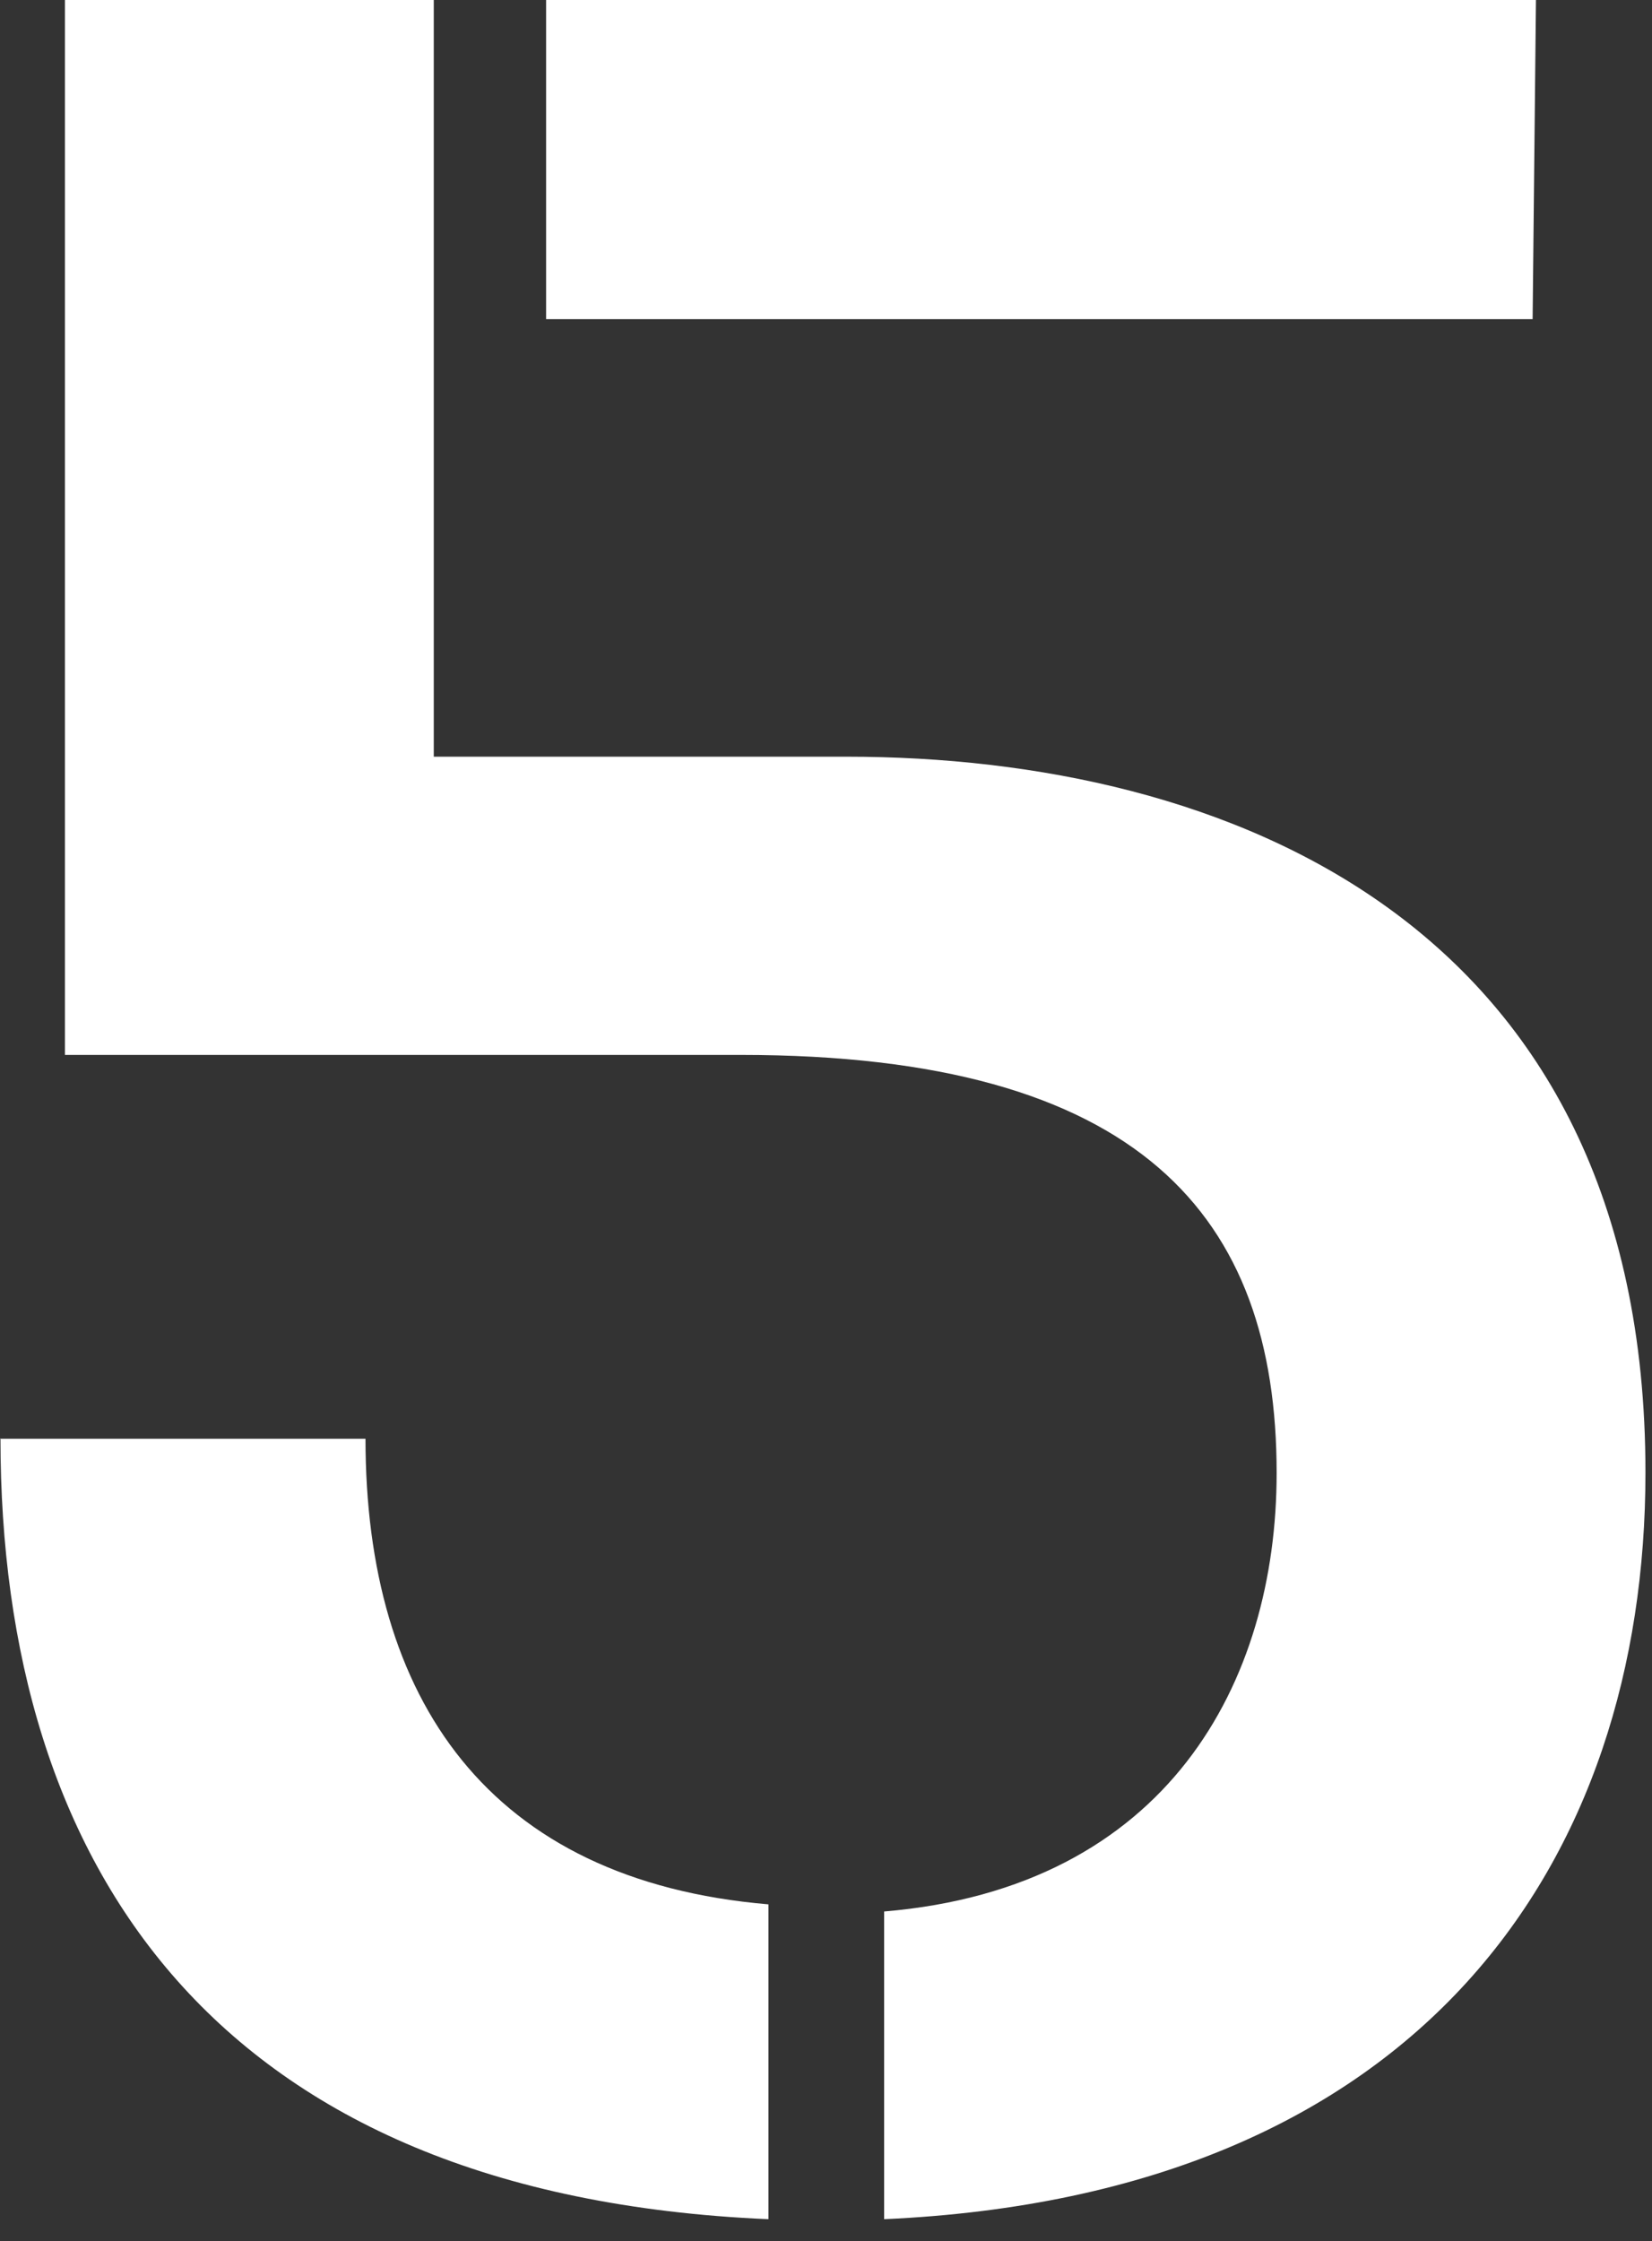
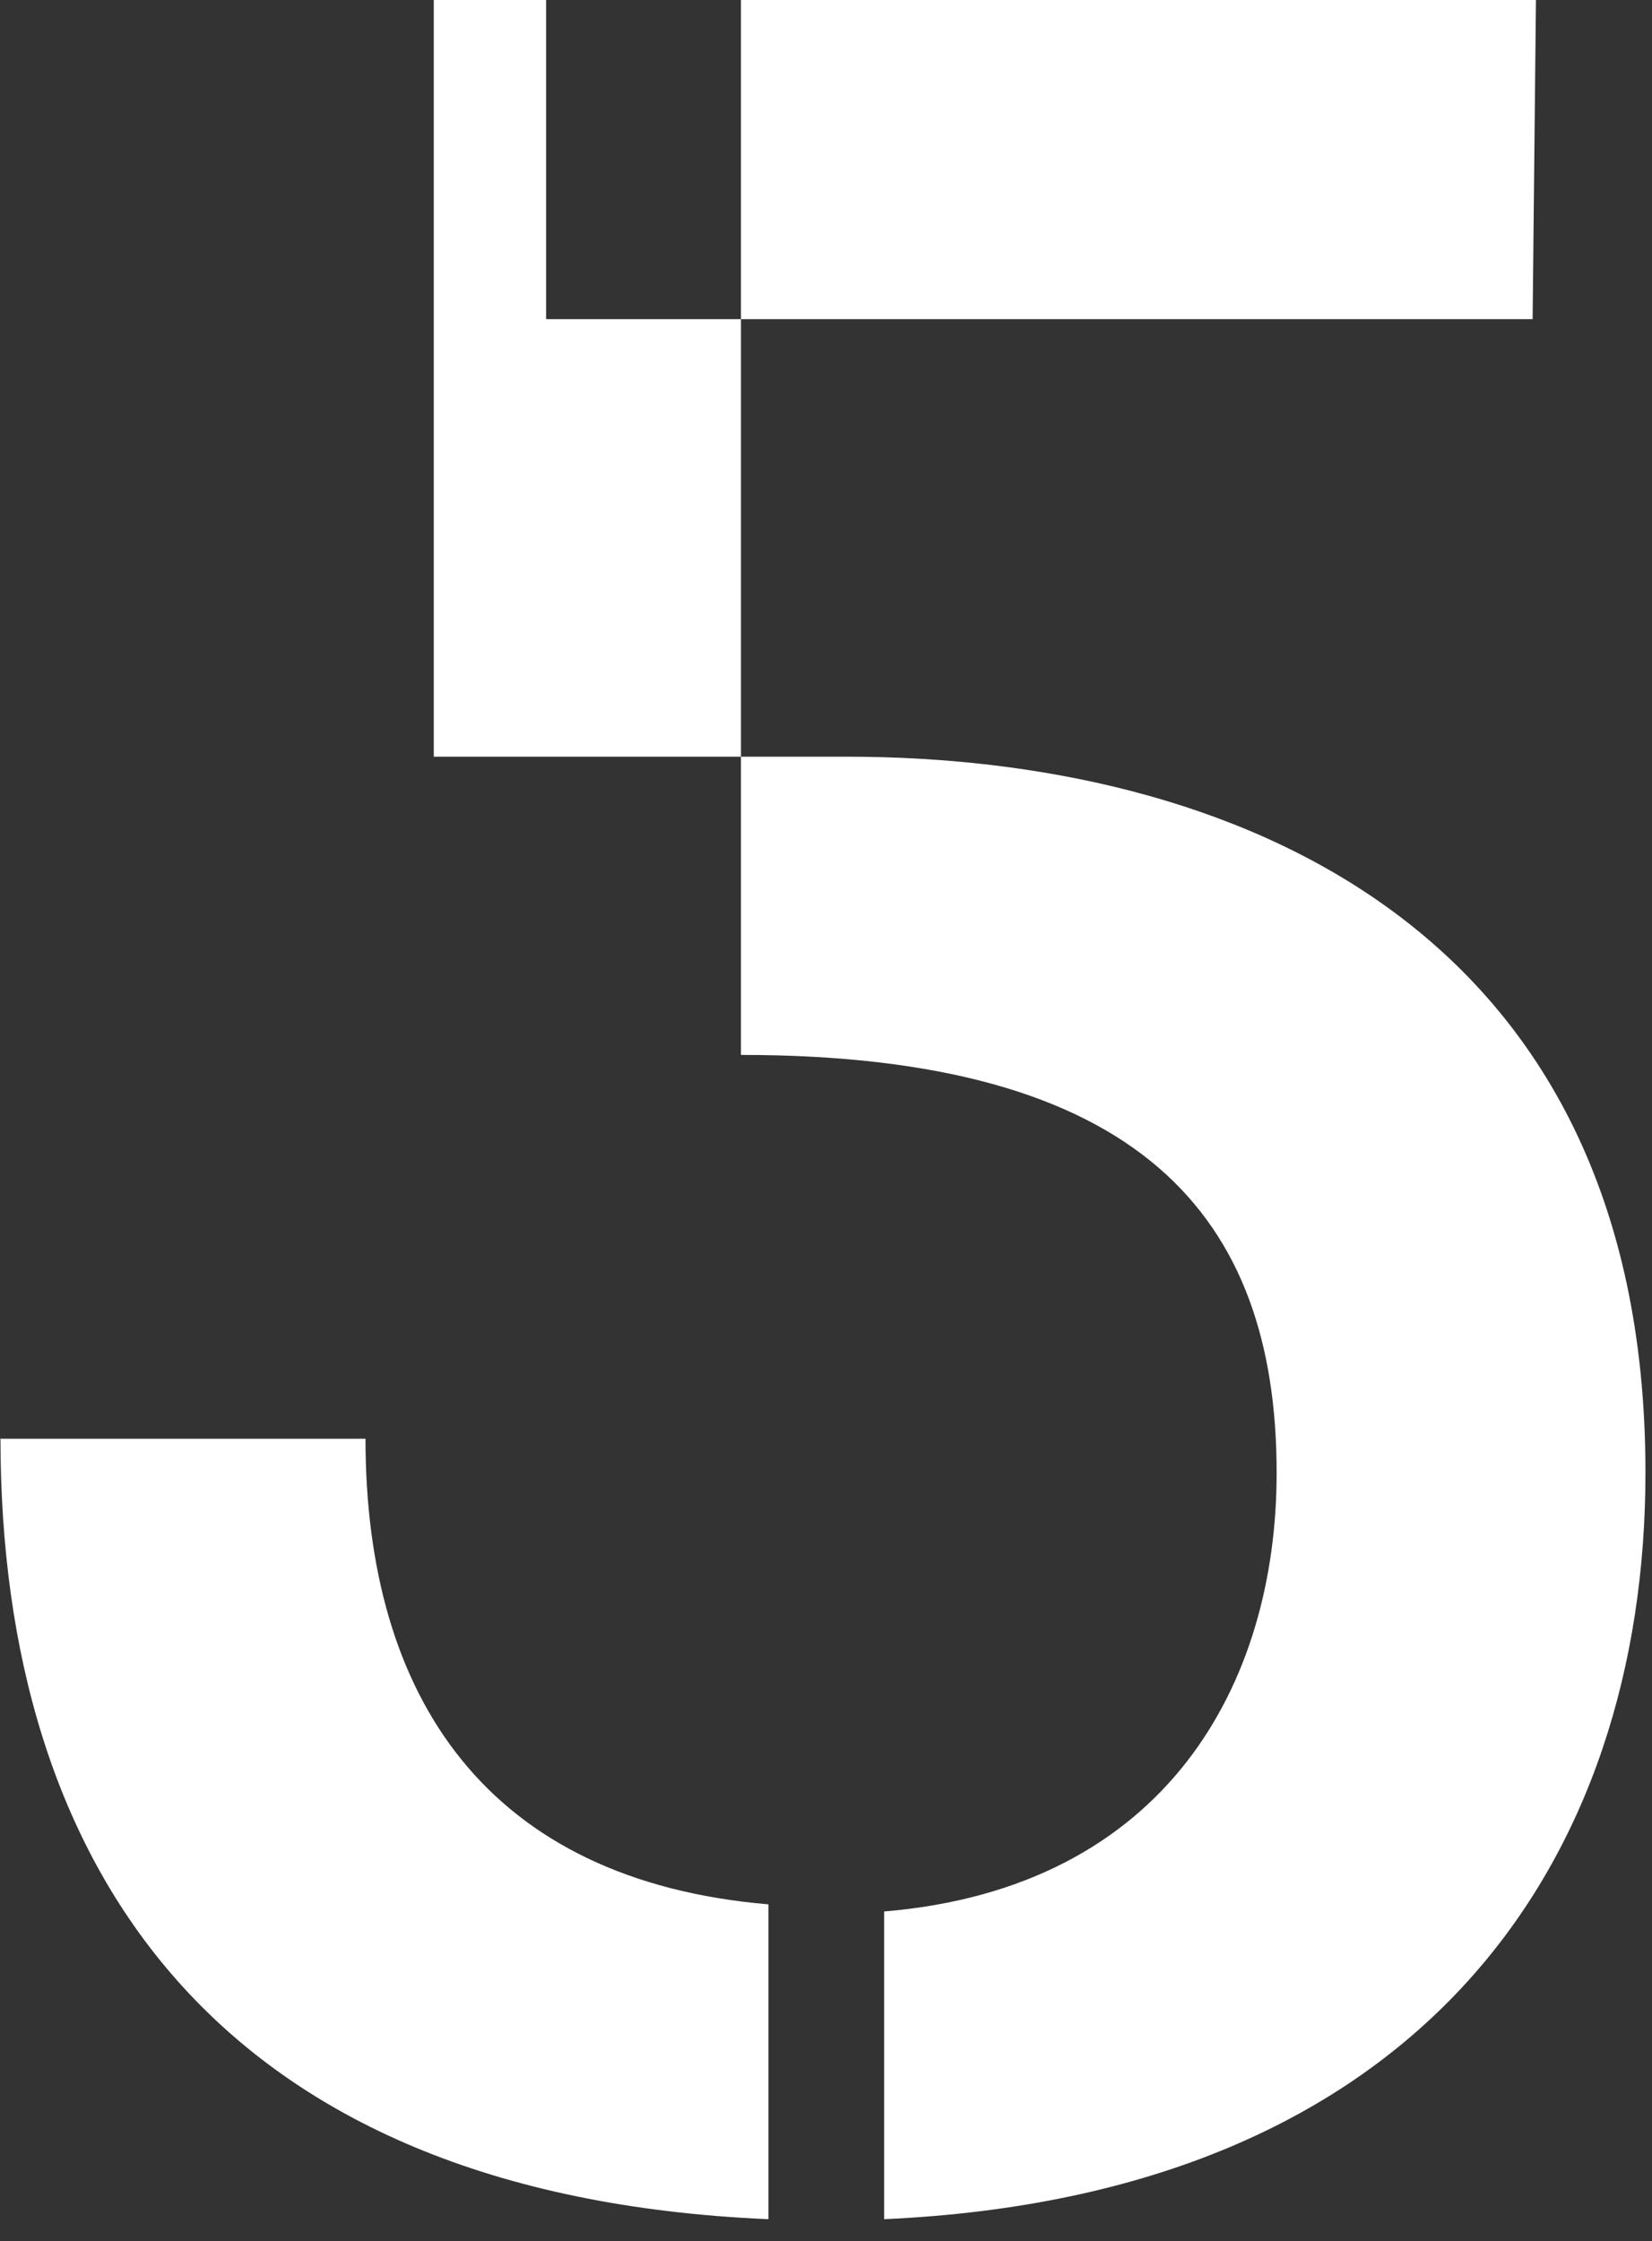
<svg xmlns="http://www.w3.org/2000/svg" width="73" height="99" viewBox="0 0 73 99" fill="none">
  <rect x="0" y="0" width="73" height="99" fill="#333333" stroke="none" />
-   <path d="M0 63.55H16.151C16.151 75.042 21.577 83.067 33.957 84.118V98.025C9.51 96.975 0.021 82.437 0.021 63.529L0 63.55ZM39.068 98.046V84.433C51.595 83.382 56.413 74.307 56.413 65.063C56.413 53.718 50.38 46.597 32.742 46.597H2.87V0H19.168V33.424H37.413C54.151 33.424 72.711 40.693 72.711 65.042C72.711 82.143 62.907 96.954 39.068 98.025V98.046ZM67.725 14.097H24.132V0H67.872L67.725 14.076V14.097Z" fill="white" />
+   <path d="M0 63.55H16.151C16.151 75.042 21.577 83.067 33.957 84.118V98.025C9.51 96.975 0.021 82.437 0.021 63.529L0 63.55ZM39.068 98.046V84.433C51.595 83.382 56.413 74.307 56.413 65.063C56.413 53.718 50.38 46.597 32.742 46.597V0H19.168V33.424H37.413C54.151 33.424 72.711 40.693 72.711 65.042C72.711 82.143 62.907 96.954 39.068 98.025V98.046ZM67.725 14.097H24.132V0H67.872L67.725 14.076V14.097Z" fill="white" />
</svg>